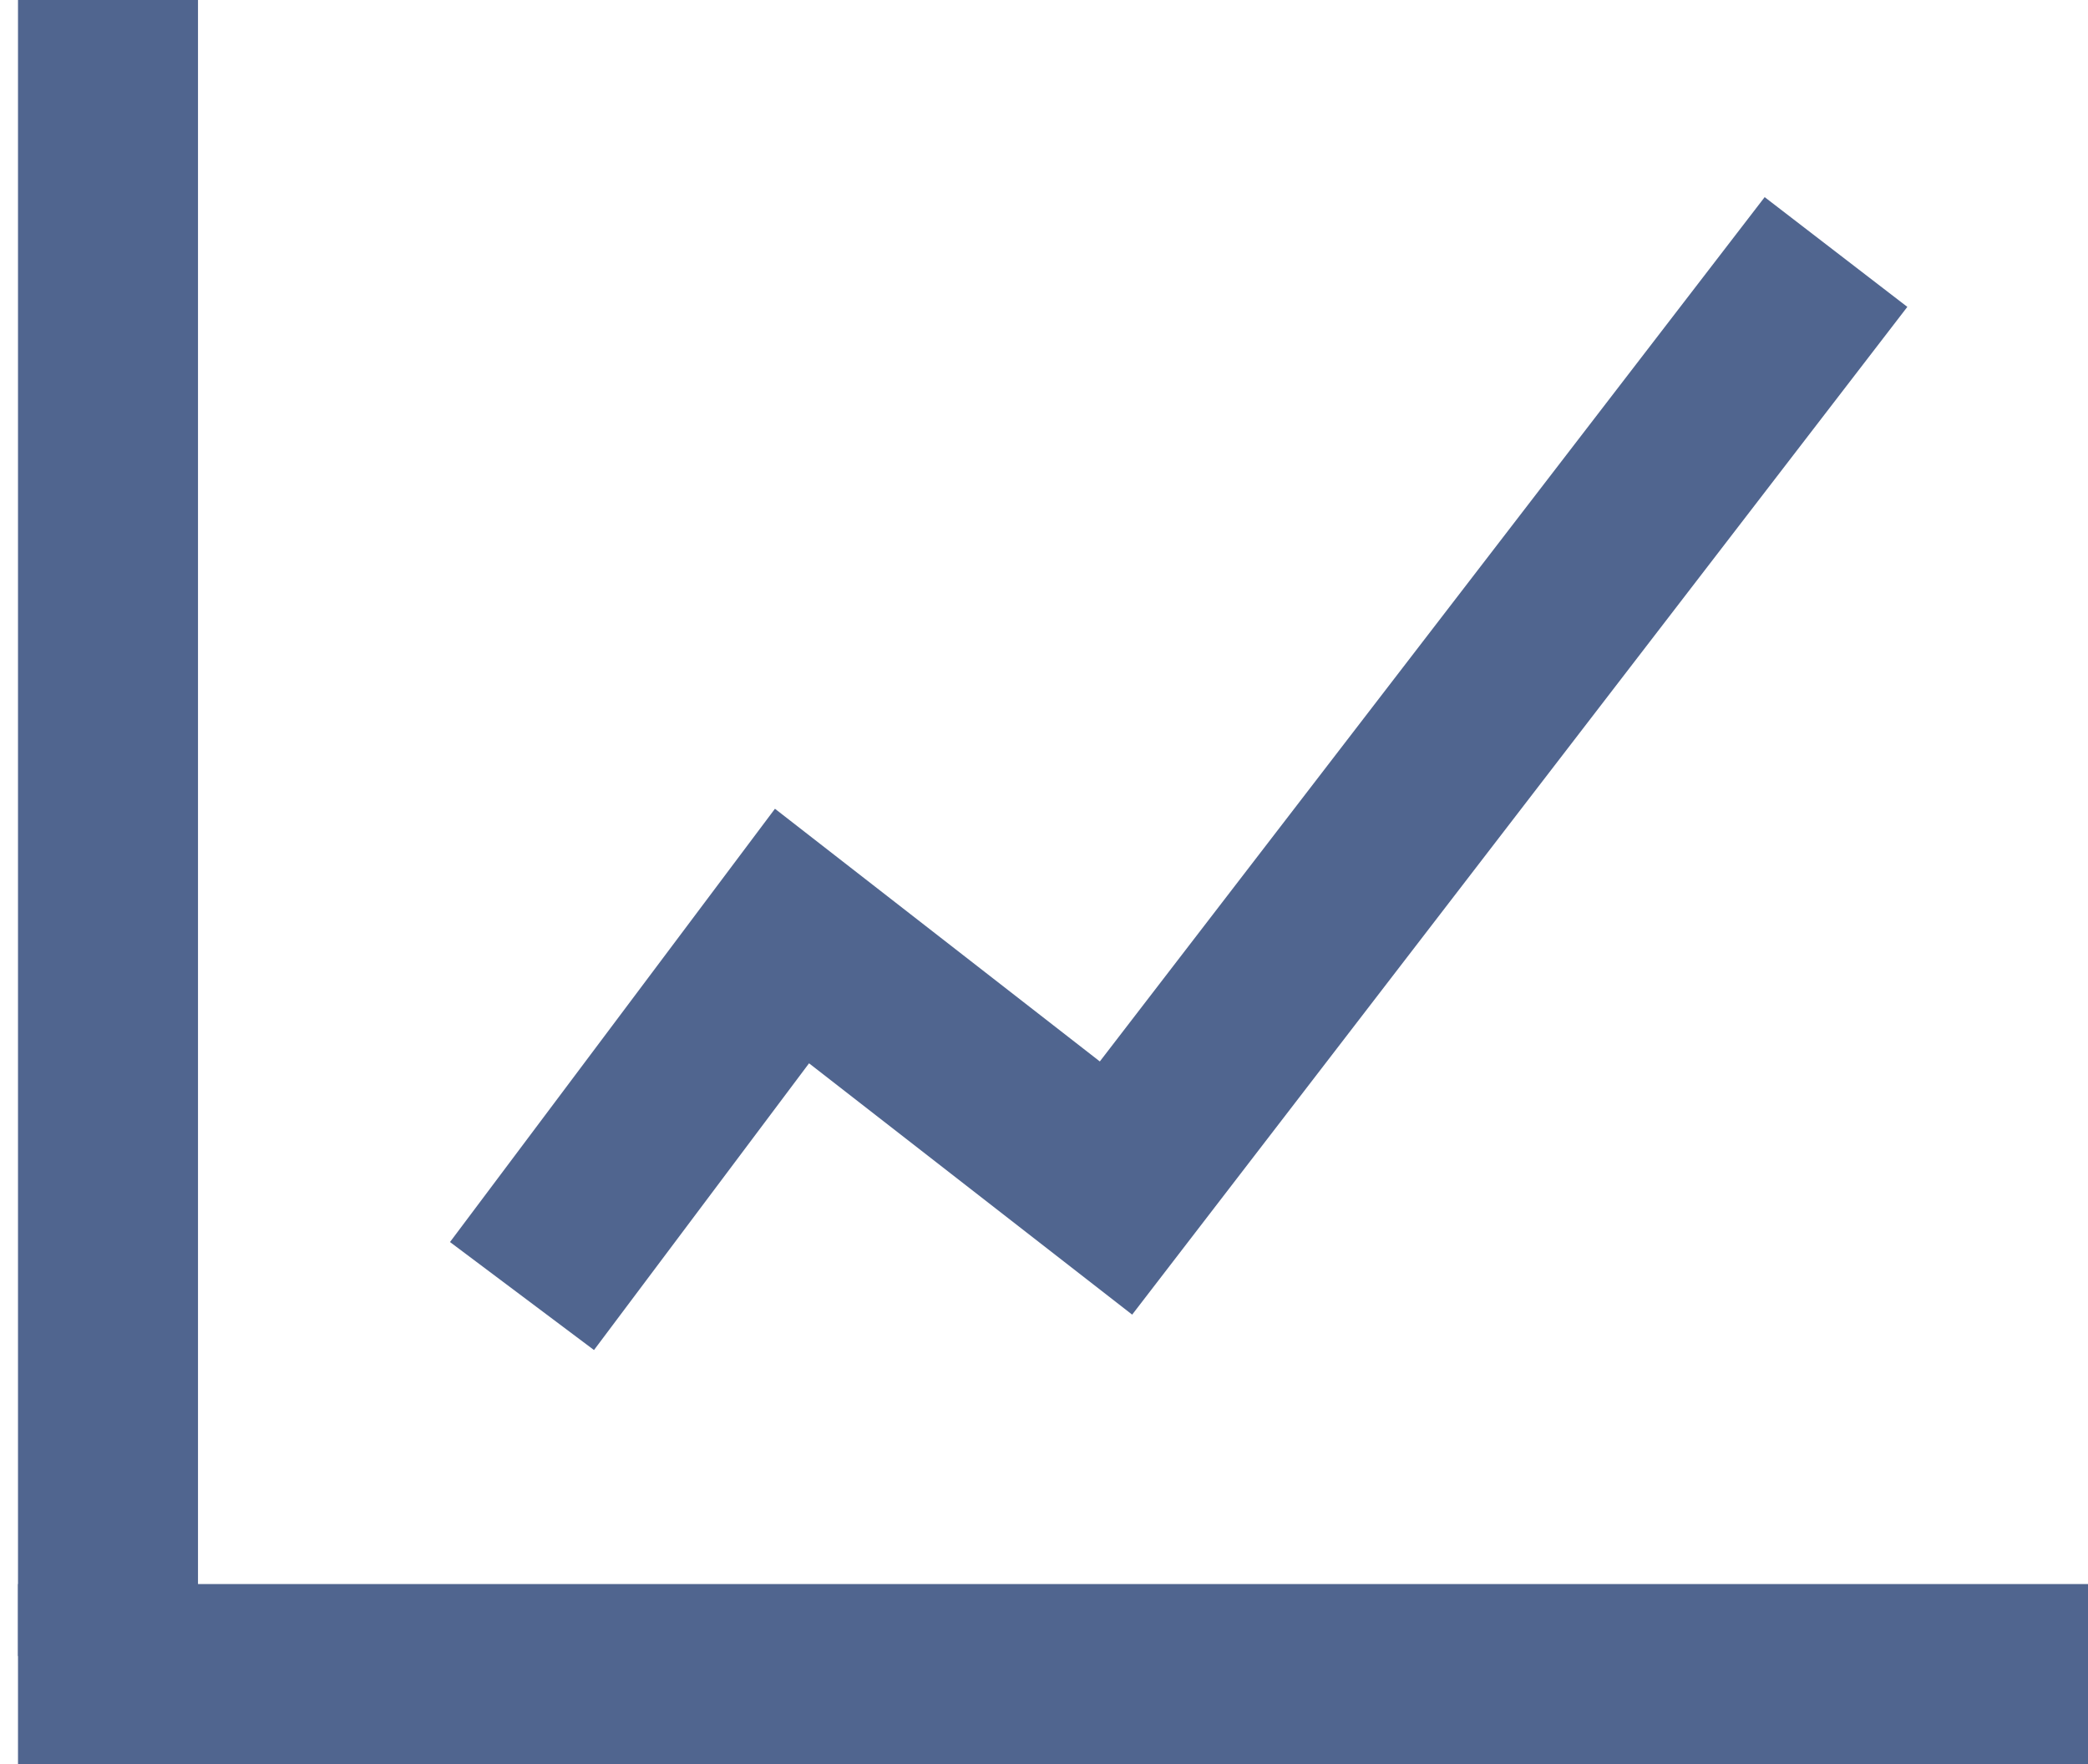
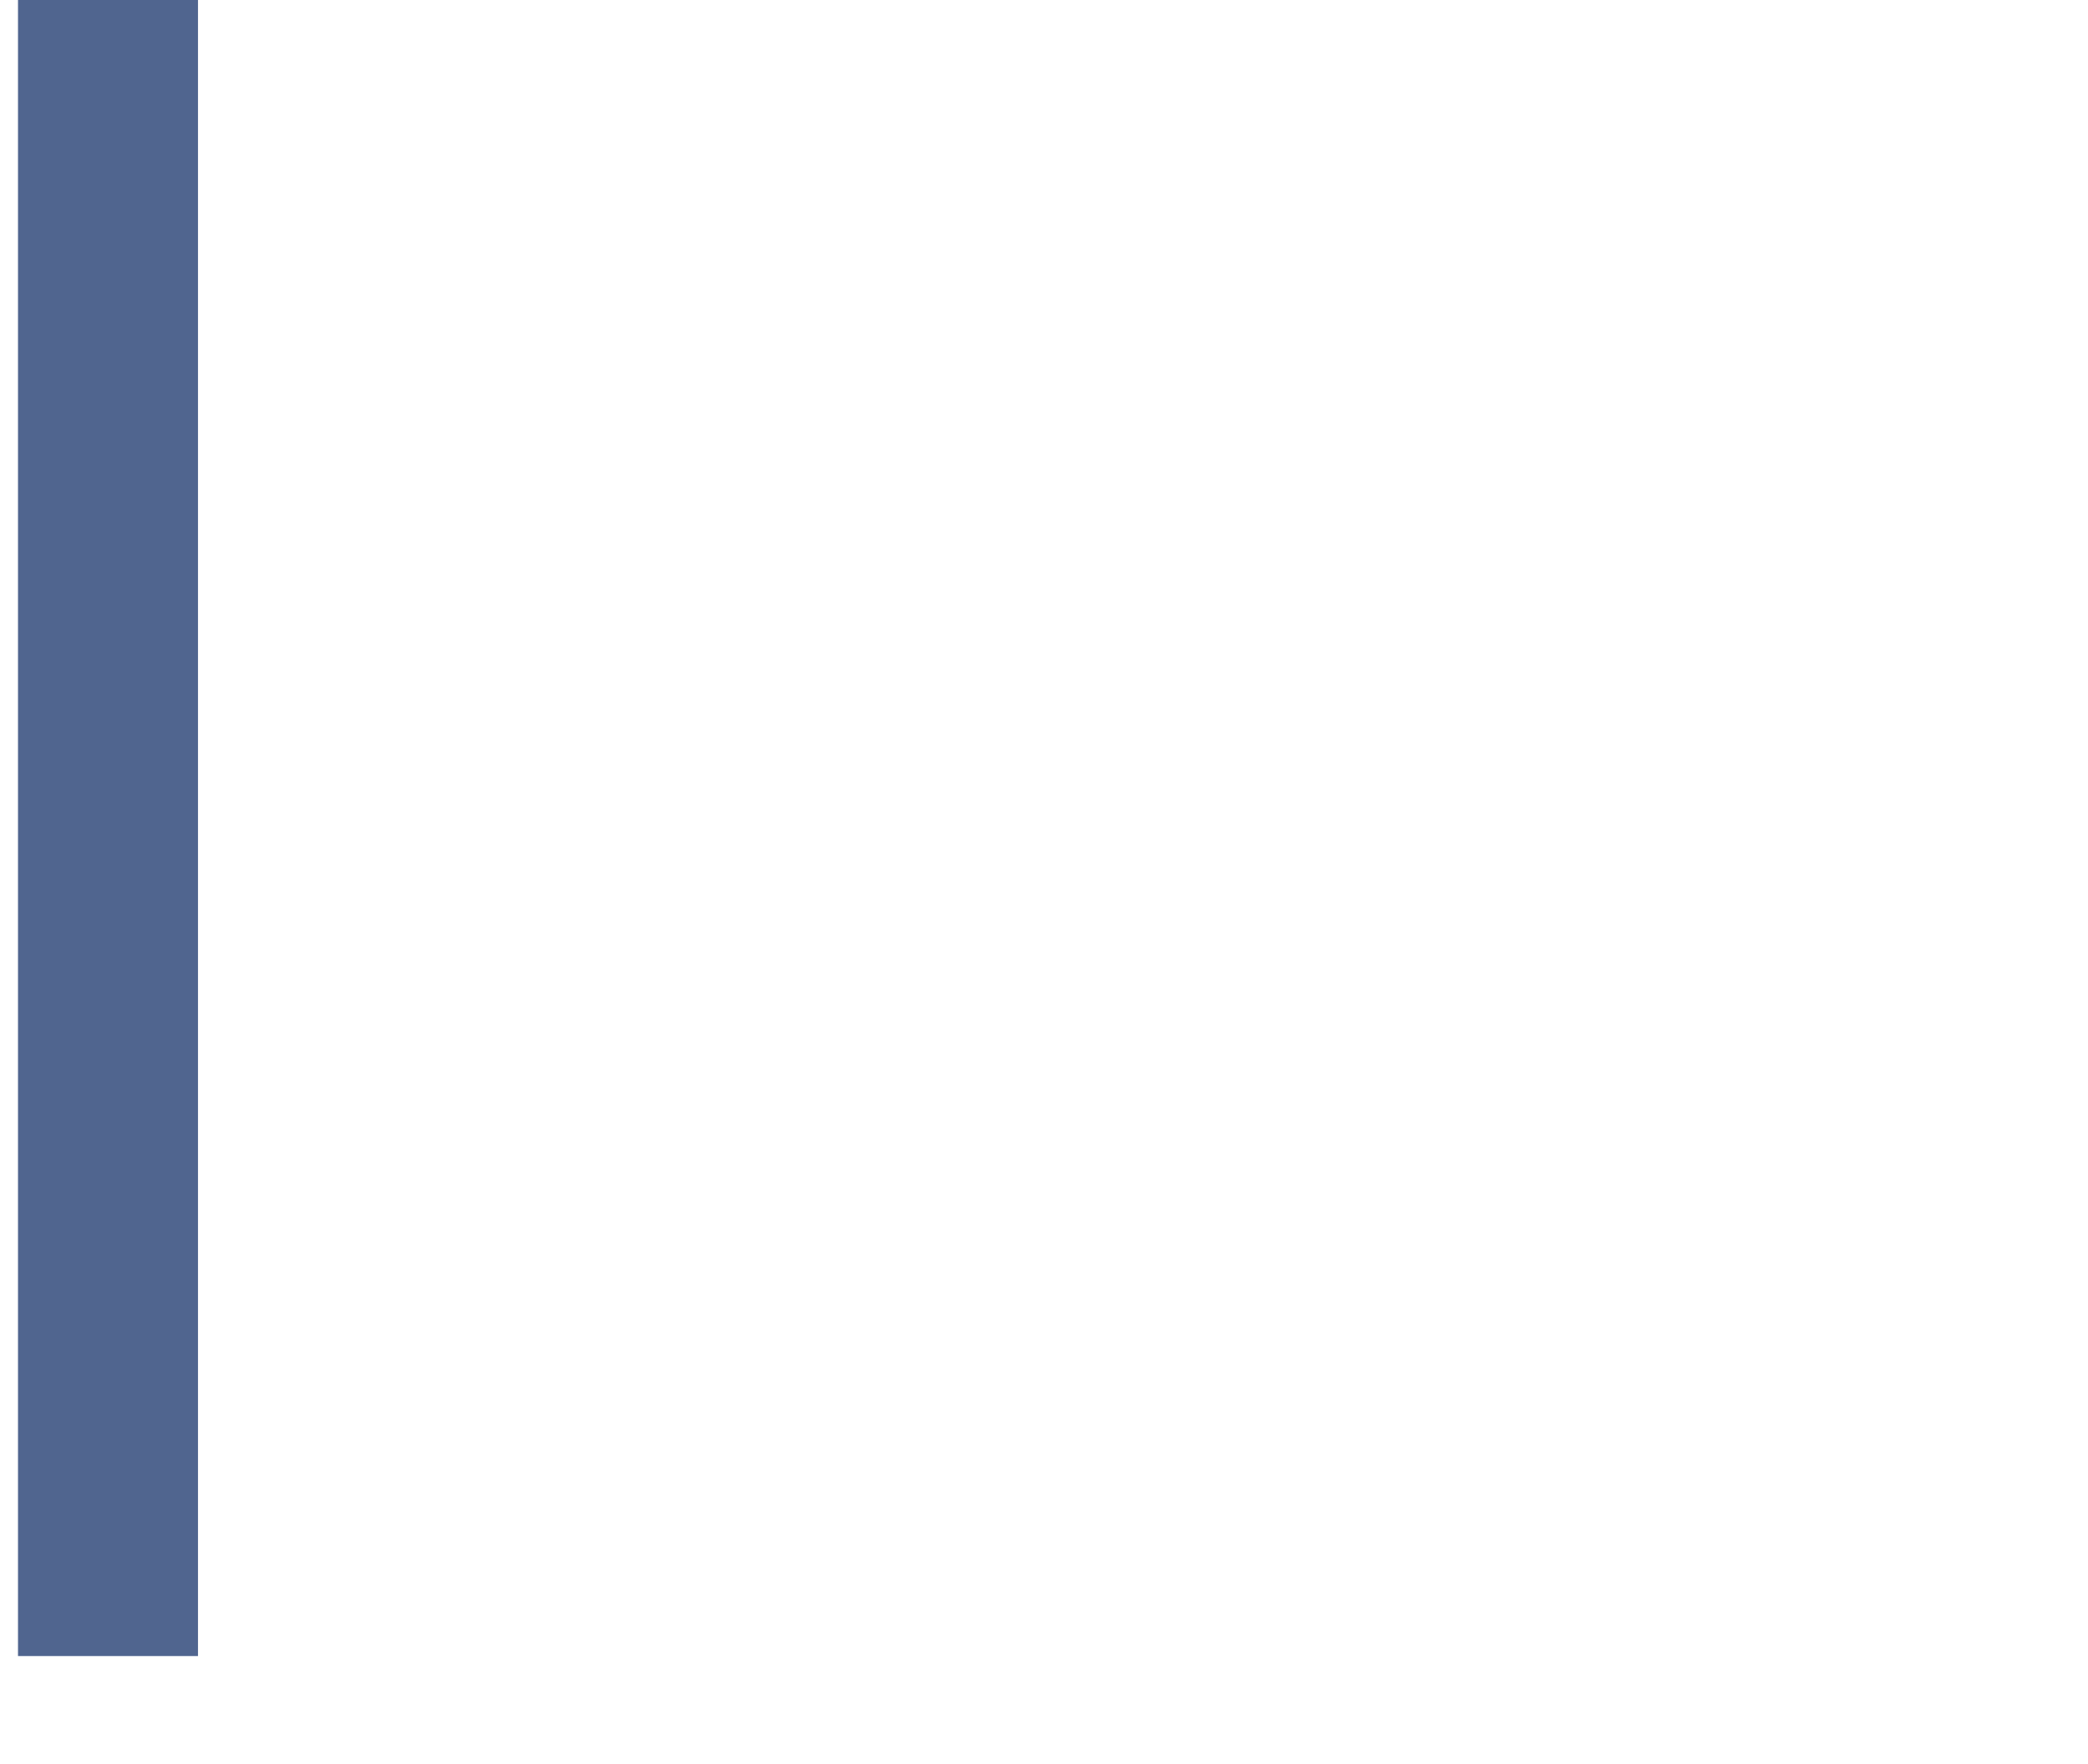
<svg xmlns="http://www.w3.org/2000/svg" width="58" height="49" viewBox="0 0 58 49" fill="none">
  <path d="M3 0L3 46" stroke="#50658F" stroke-width="5" />
-   <path d="M14.5 36L22 26L31 33L51 7" stroke="#50658F" stroke-width="5" />
-   <path d="M58 46.5L0.5 46.5" stroke="#50658F" stroke-width="5" />
</svg>